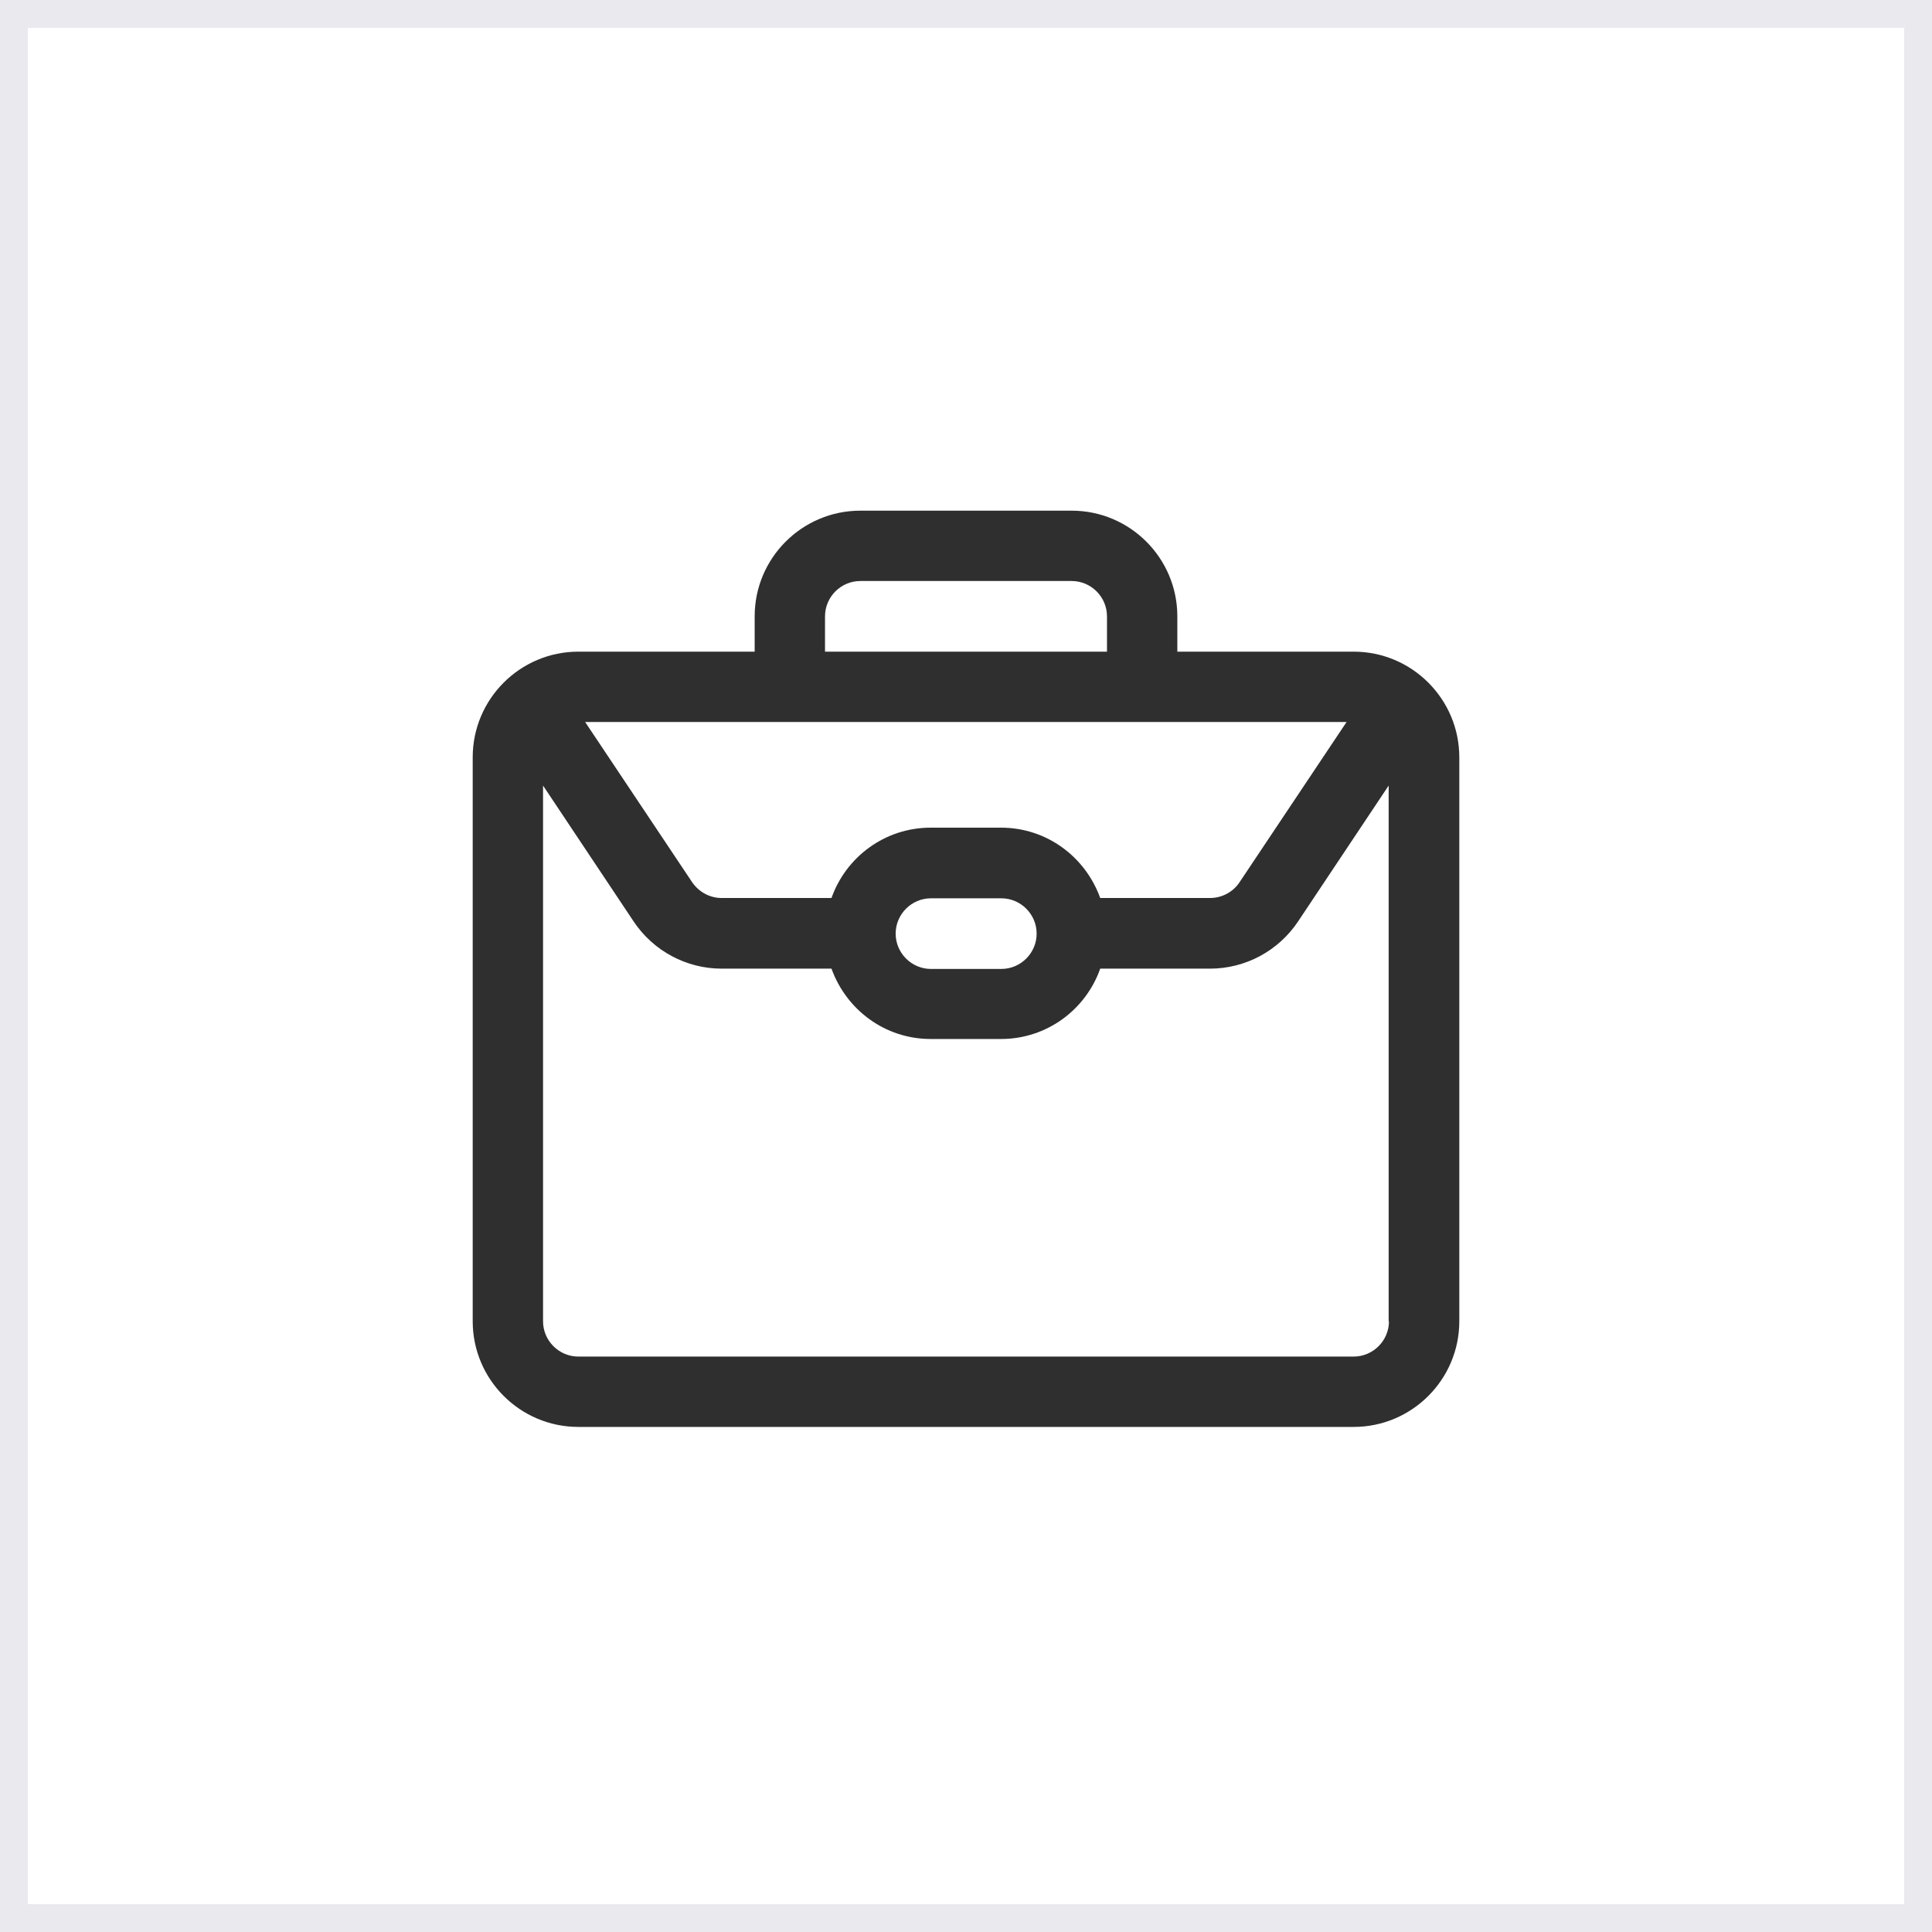
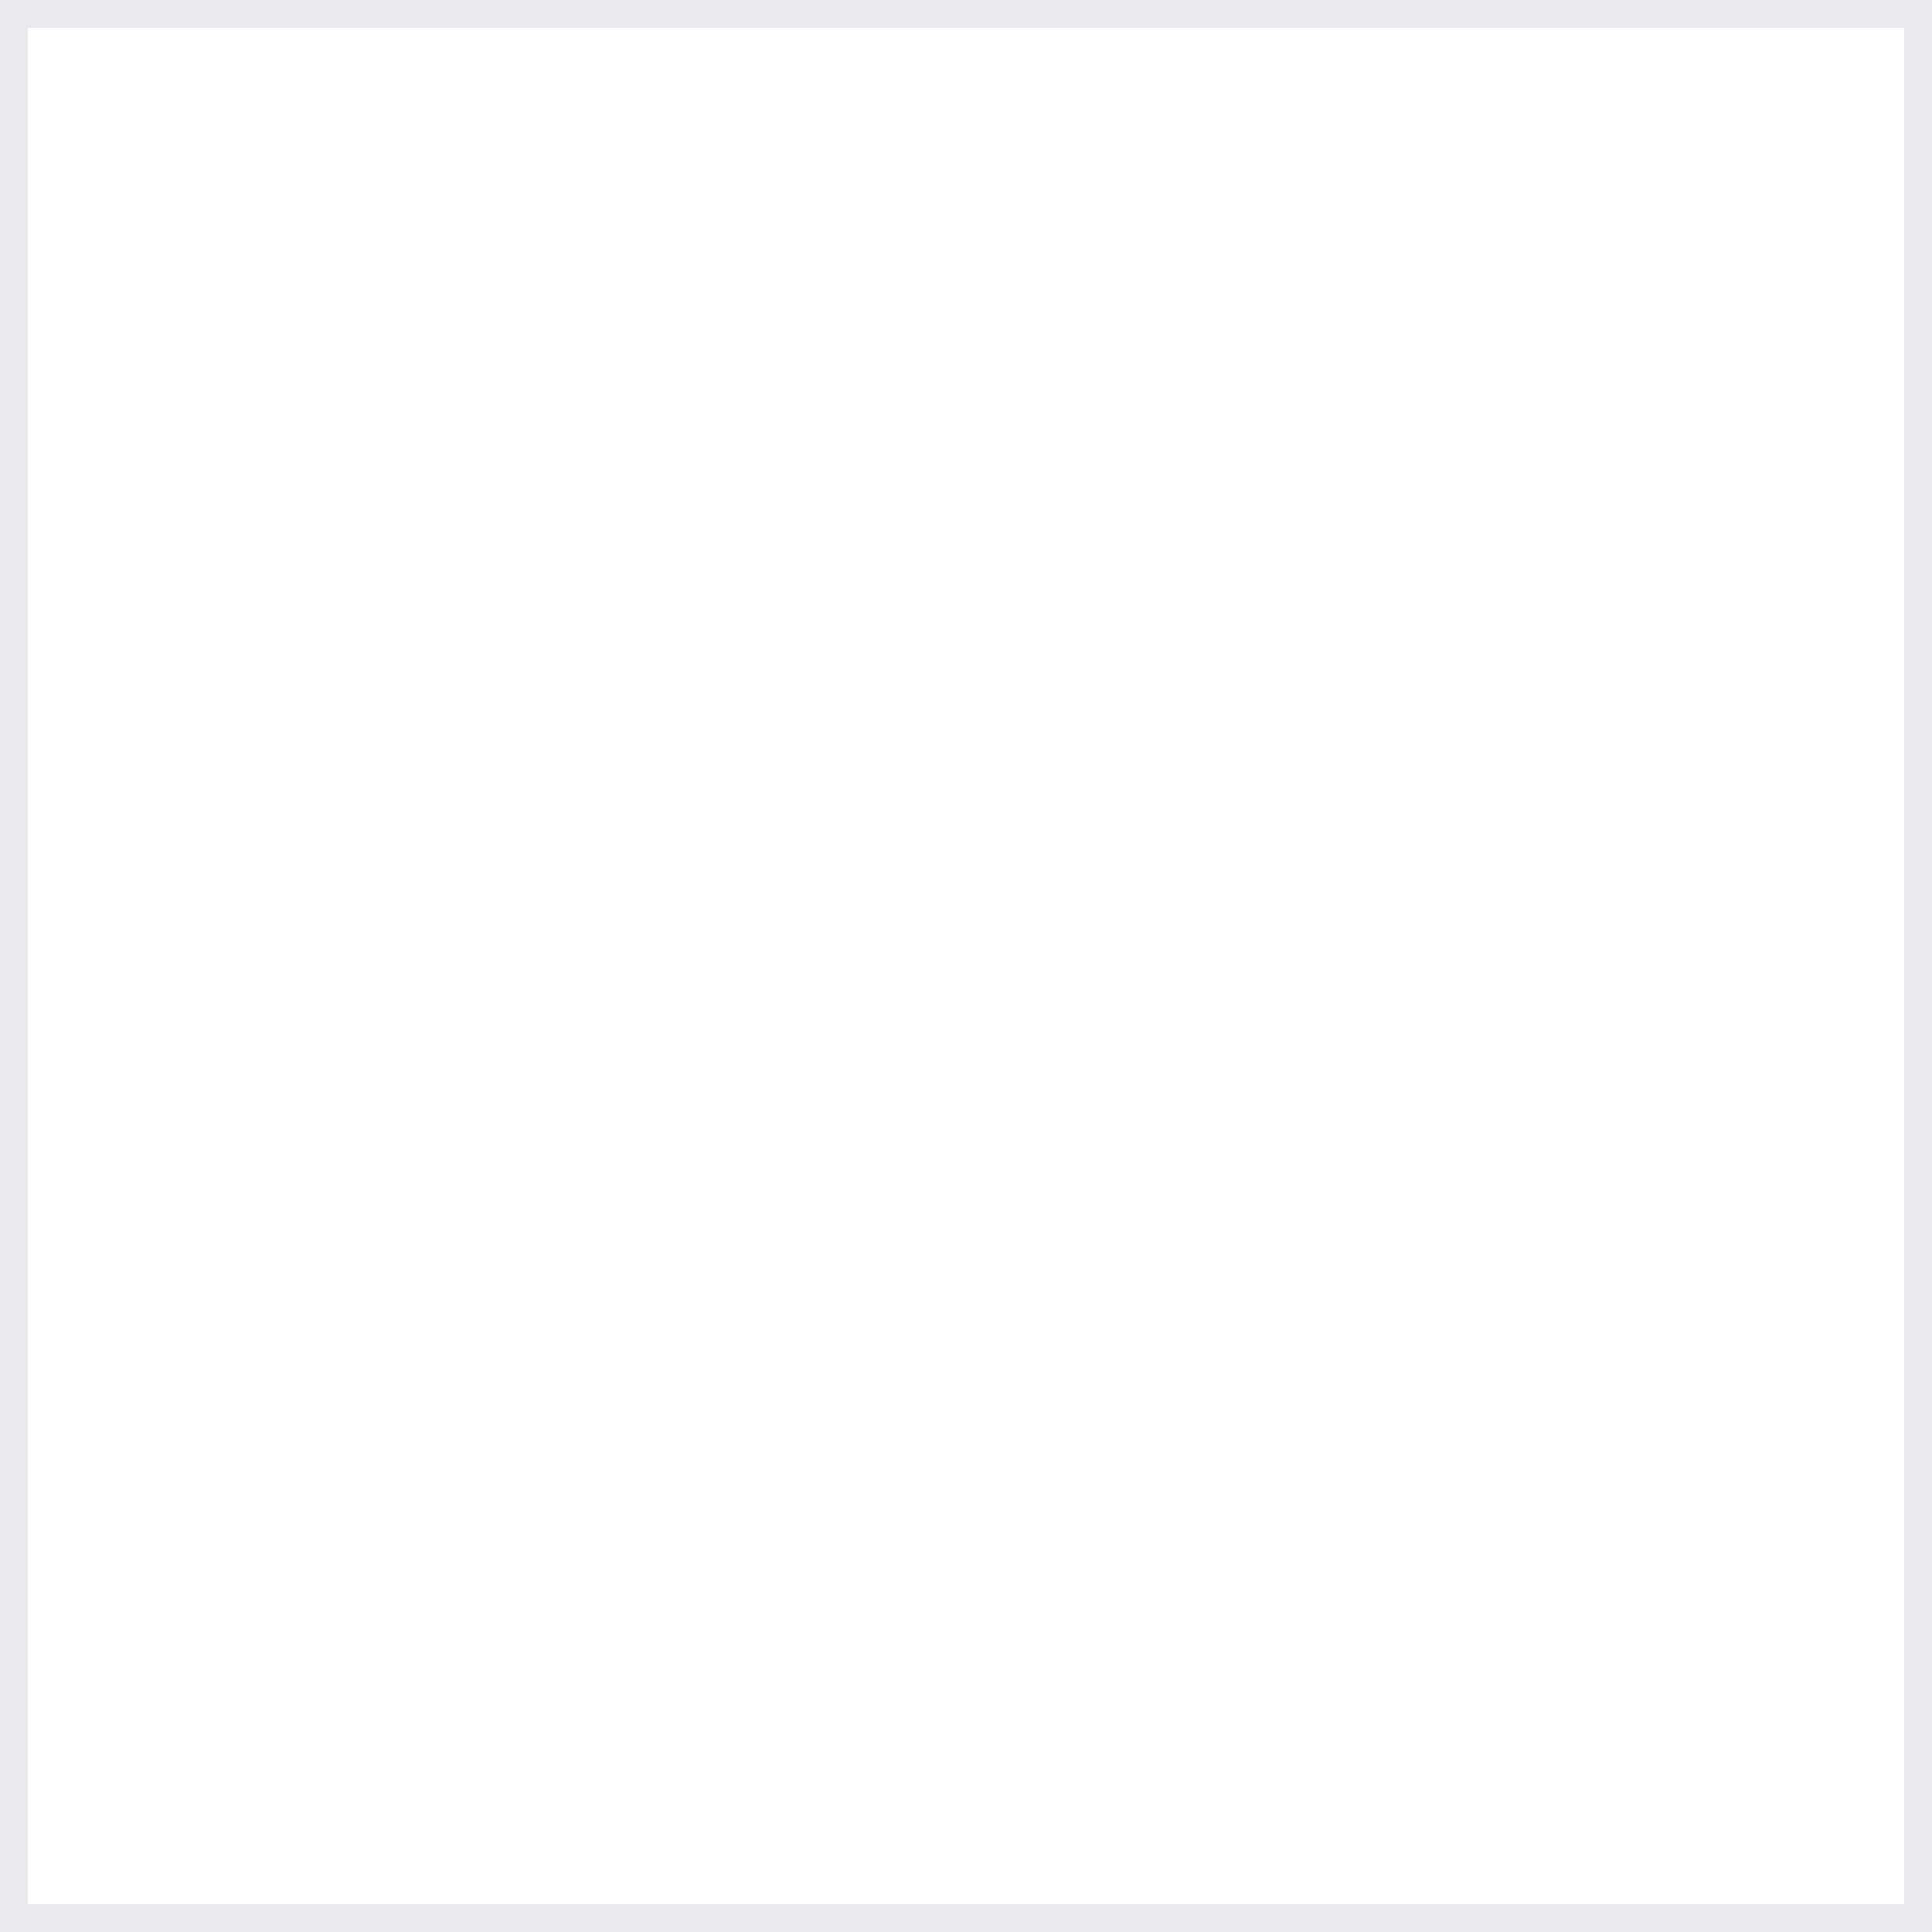
<svg xmlns="http://www.w3.org/2000/svg" id="Layer_1" data-name="Layer 1" viewBox="0 0 65.64 65.64">
  <rect x="0" y="0" width="65.64" height="65.64" fill="#808080" stroke="none" />
  <defs>
    <style>
      .cls-1 {
        fill: #2f2f2f;
      }

      .cls-2 {
        fill: #fff;
        stroke: #e9e9ee;
        stroke-miterlimit: 10;
        stroke-width: 1.89px;
      }
    </style>
  </defs>
  <path class="cls-2" d="M65.64,65.64H0V0h65.64v65.64Z" />
-   <path class="cls-1" d="M45.99,22.14h-5.99v-1.2c0-1.98-1.61-3.59-3.59-3.59h-7.18c-1.98,0-3.59,1.61-3.59,3.59v1.2h-5.99c-1.98,0-3.59,1.61-3.59,3.59v19.16c0,1.98,1.61,3.59,3.59,3.59h26.34c1.98,0,3.59-1.61,3.59-3.59v-19.16c0-1.98-1.61-3.59-3.59-3.59ZM28.03,20.94c0-.66.54-1.2,1.2-1.2h7.18c.66,0,1.2.54,1.2,1.2v1.2h-9.58v-1.2ZM26.83,24.53h18.92l-3.64,5.45c-.22.33-.6.53-1,.53h-3.73c-.5-1.39-1.81-2.39-3.37-2.39h-2.39c-1.56,0-2.88,1-3.37,2.39h-3.73c-.4,0-.77-.2-1-.53l-3.64-5.45h6.94ZM35.22,31.72c0,.66-.54,1.2-1.2,1.2h-2.39c-.66,0-1.2-.54-1.2-1.2s.54-1.2,1.2-1.2h2.39c.66,0,1.2.54,1.2,1.2ZM47.19,44.89c0,.66-.54,1.2-1.2,1.2h-26.34c-.66,0-1.2-.54-1.2-1.2v-18.2l3.08,4.62c.67,1,1.79,1.6,2.99,1.6h3.73c.5,1.39,1.81,2.39,3.37,2.39h2.39c1.56,0,2.88-1,3.37-2.39h3.73c1.2,0,2.32-.6,2.99-1.6l3.08-4.62v18.2Z" />
</svg>